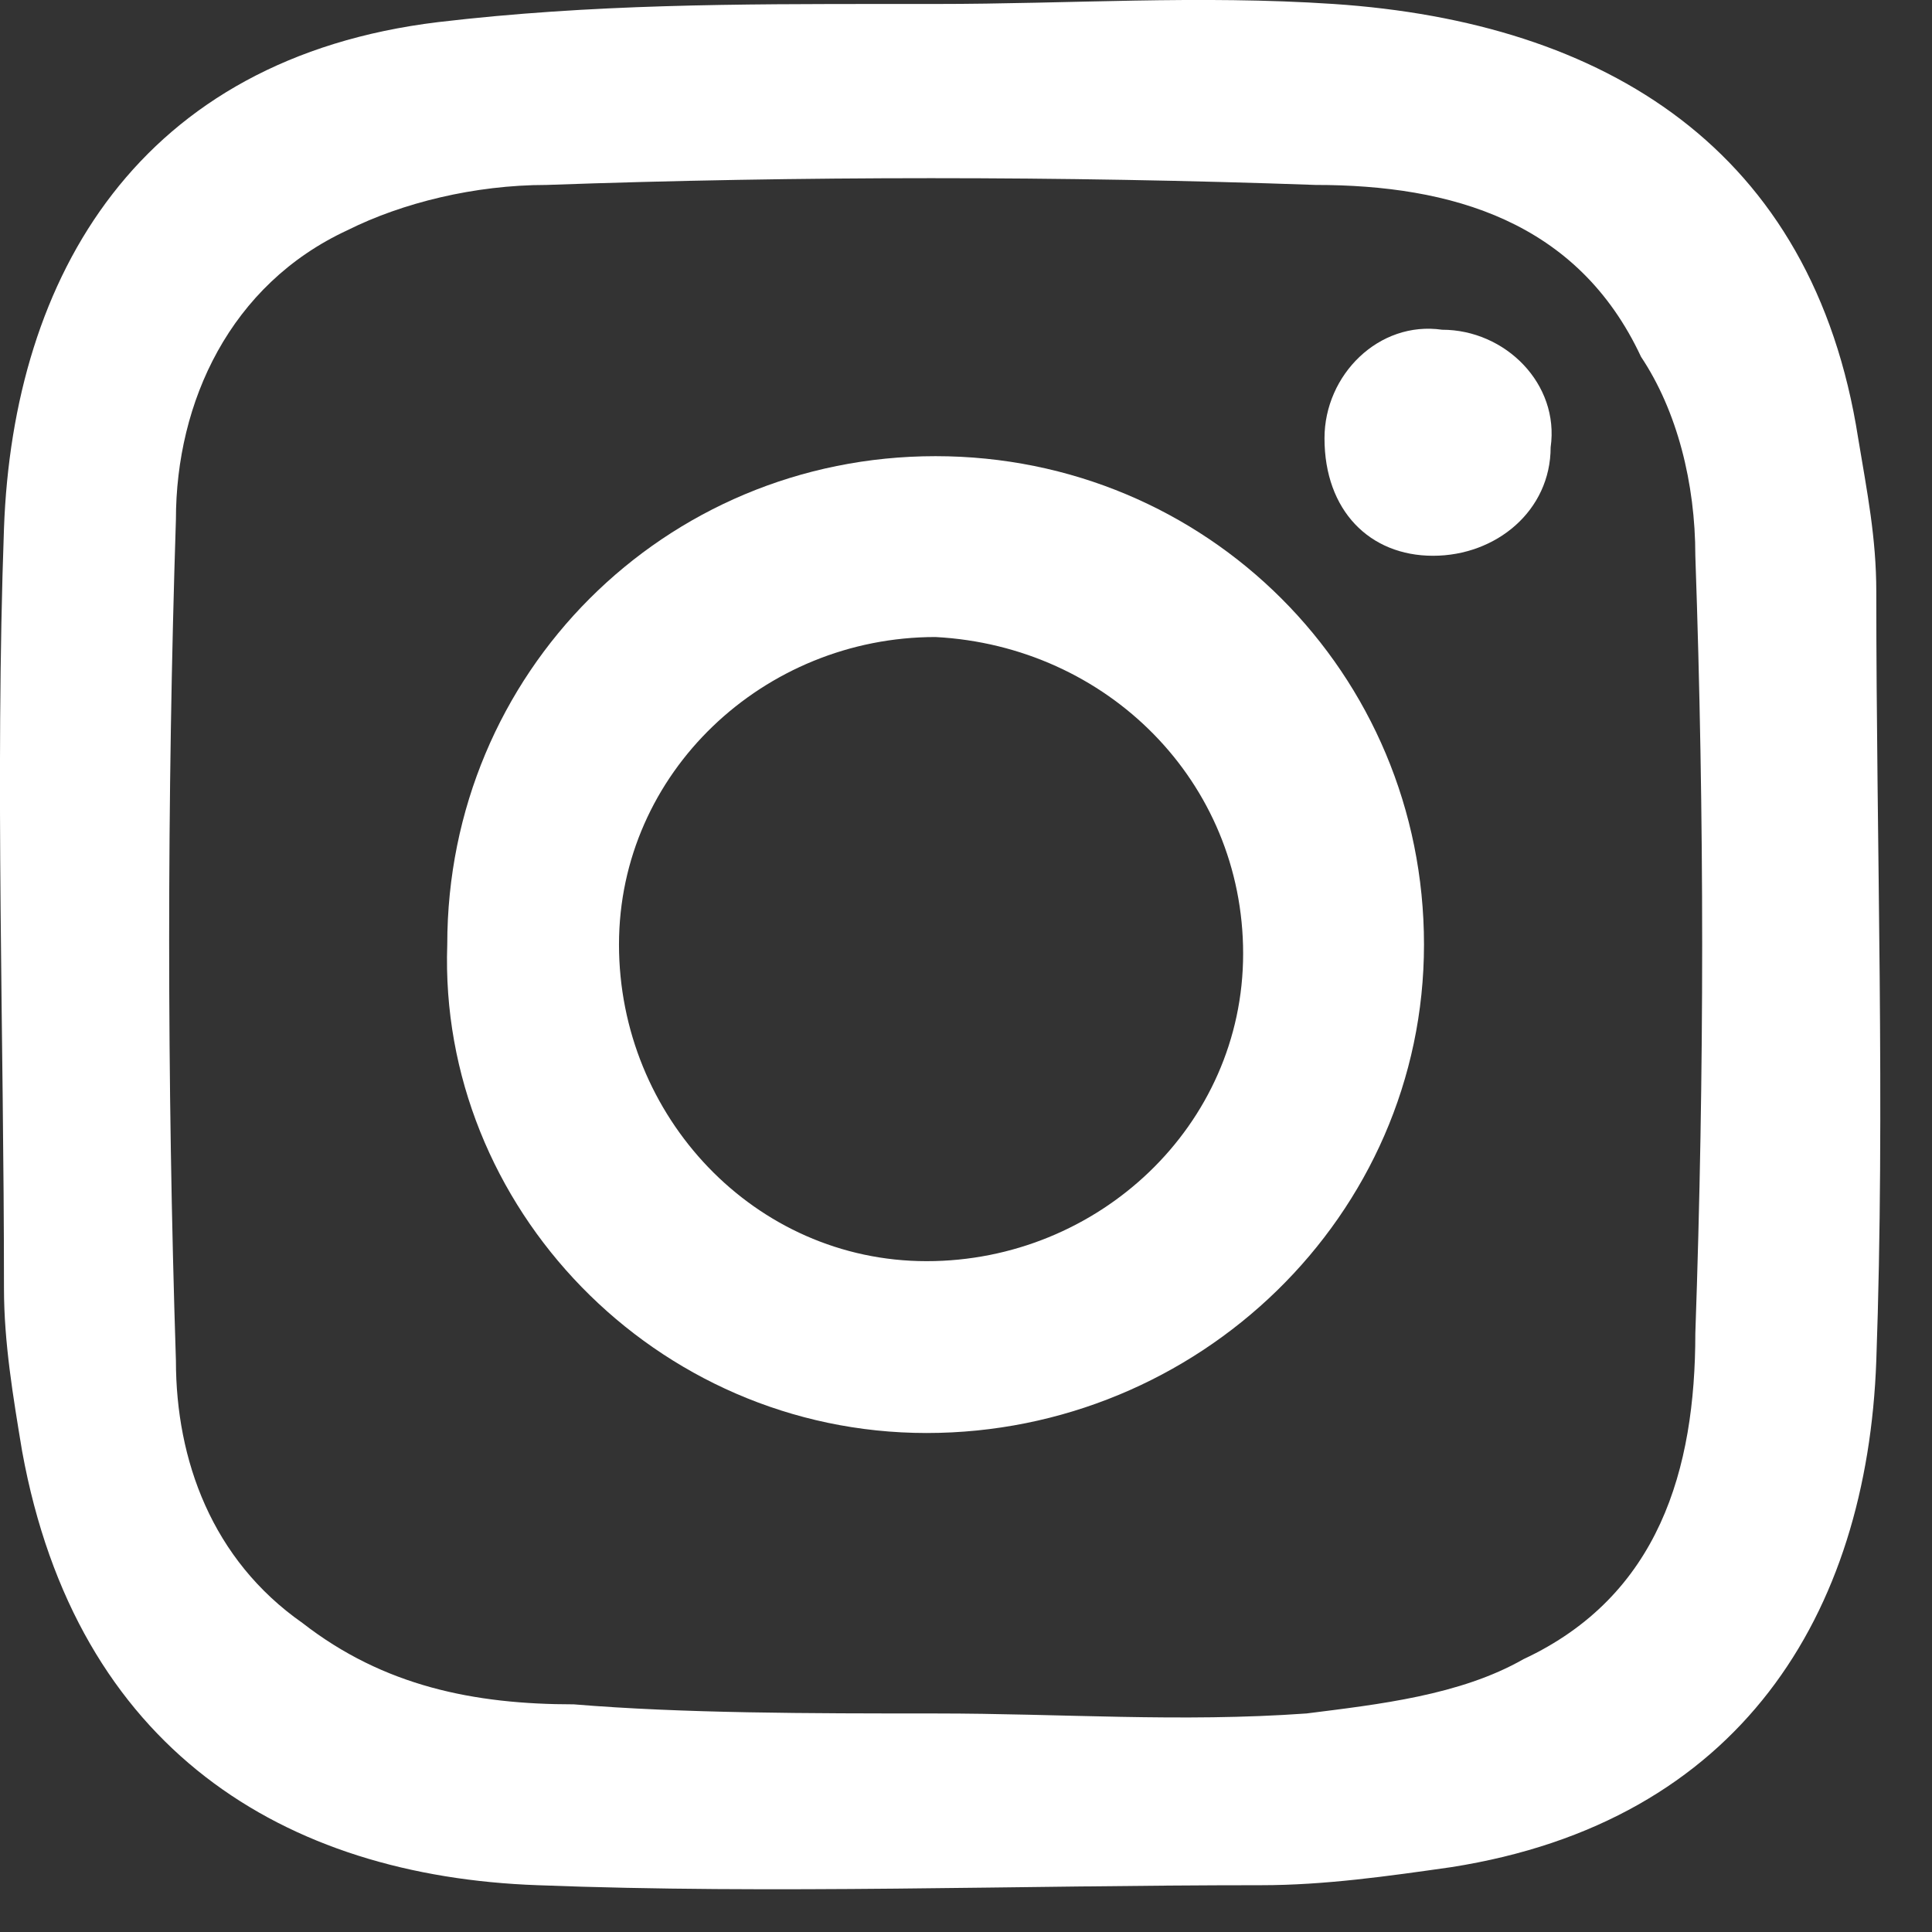
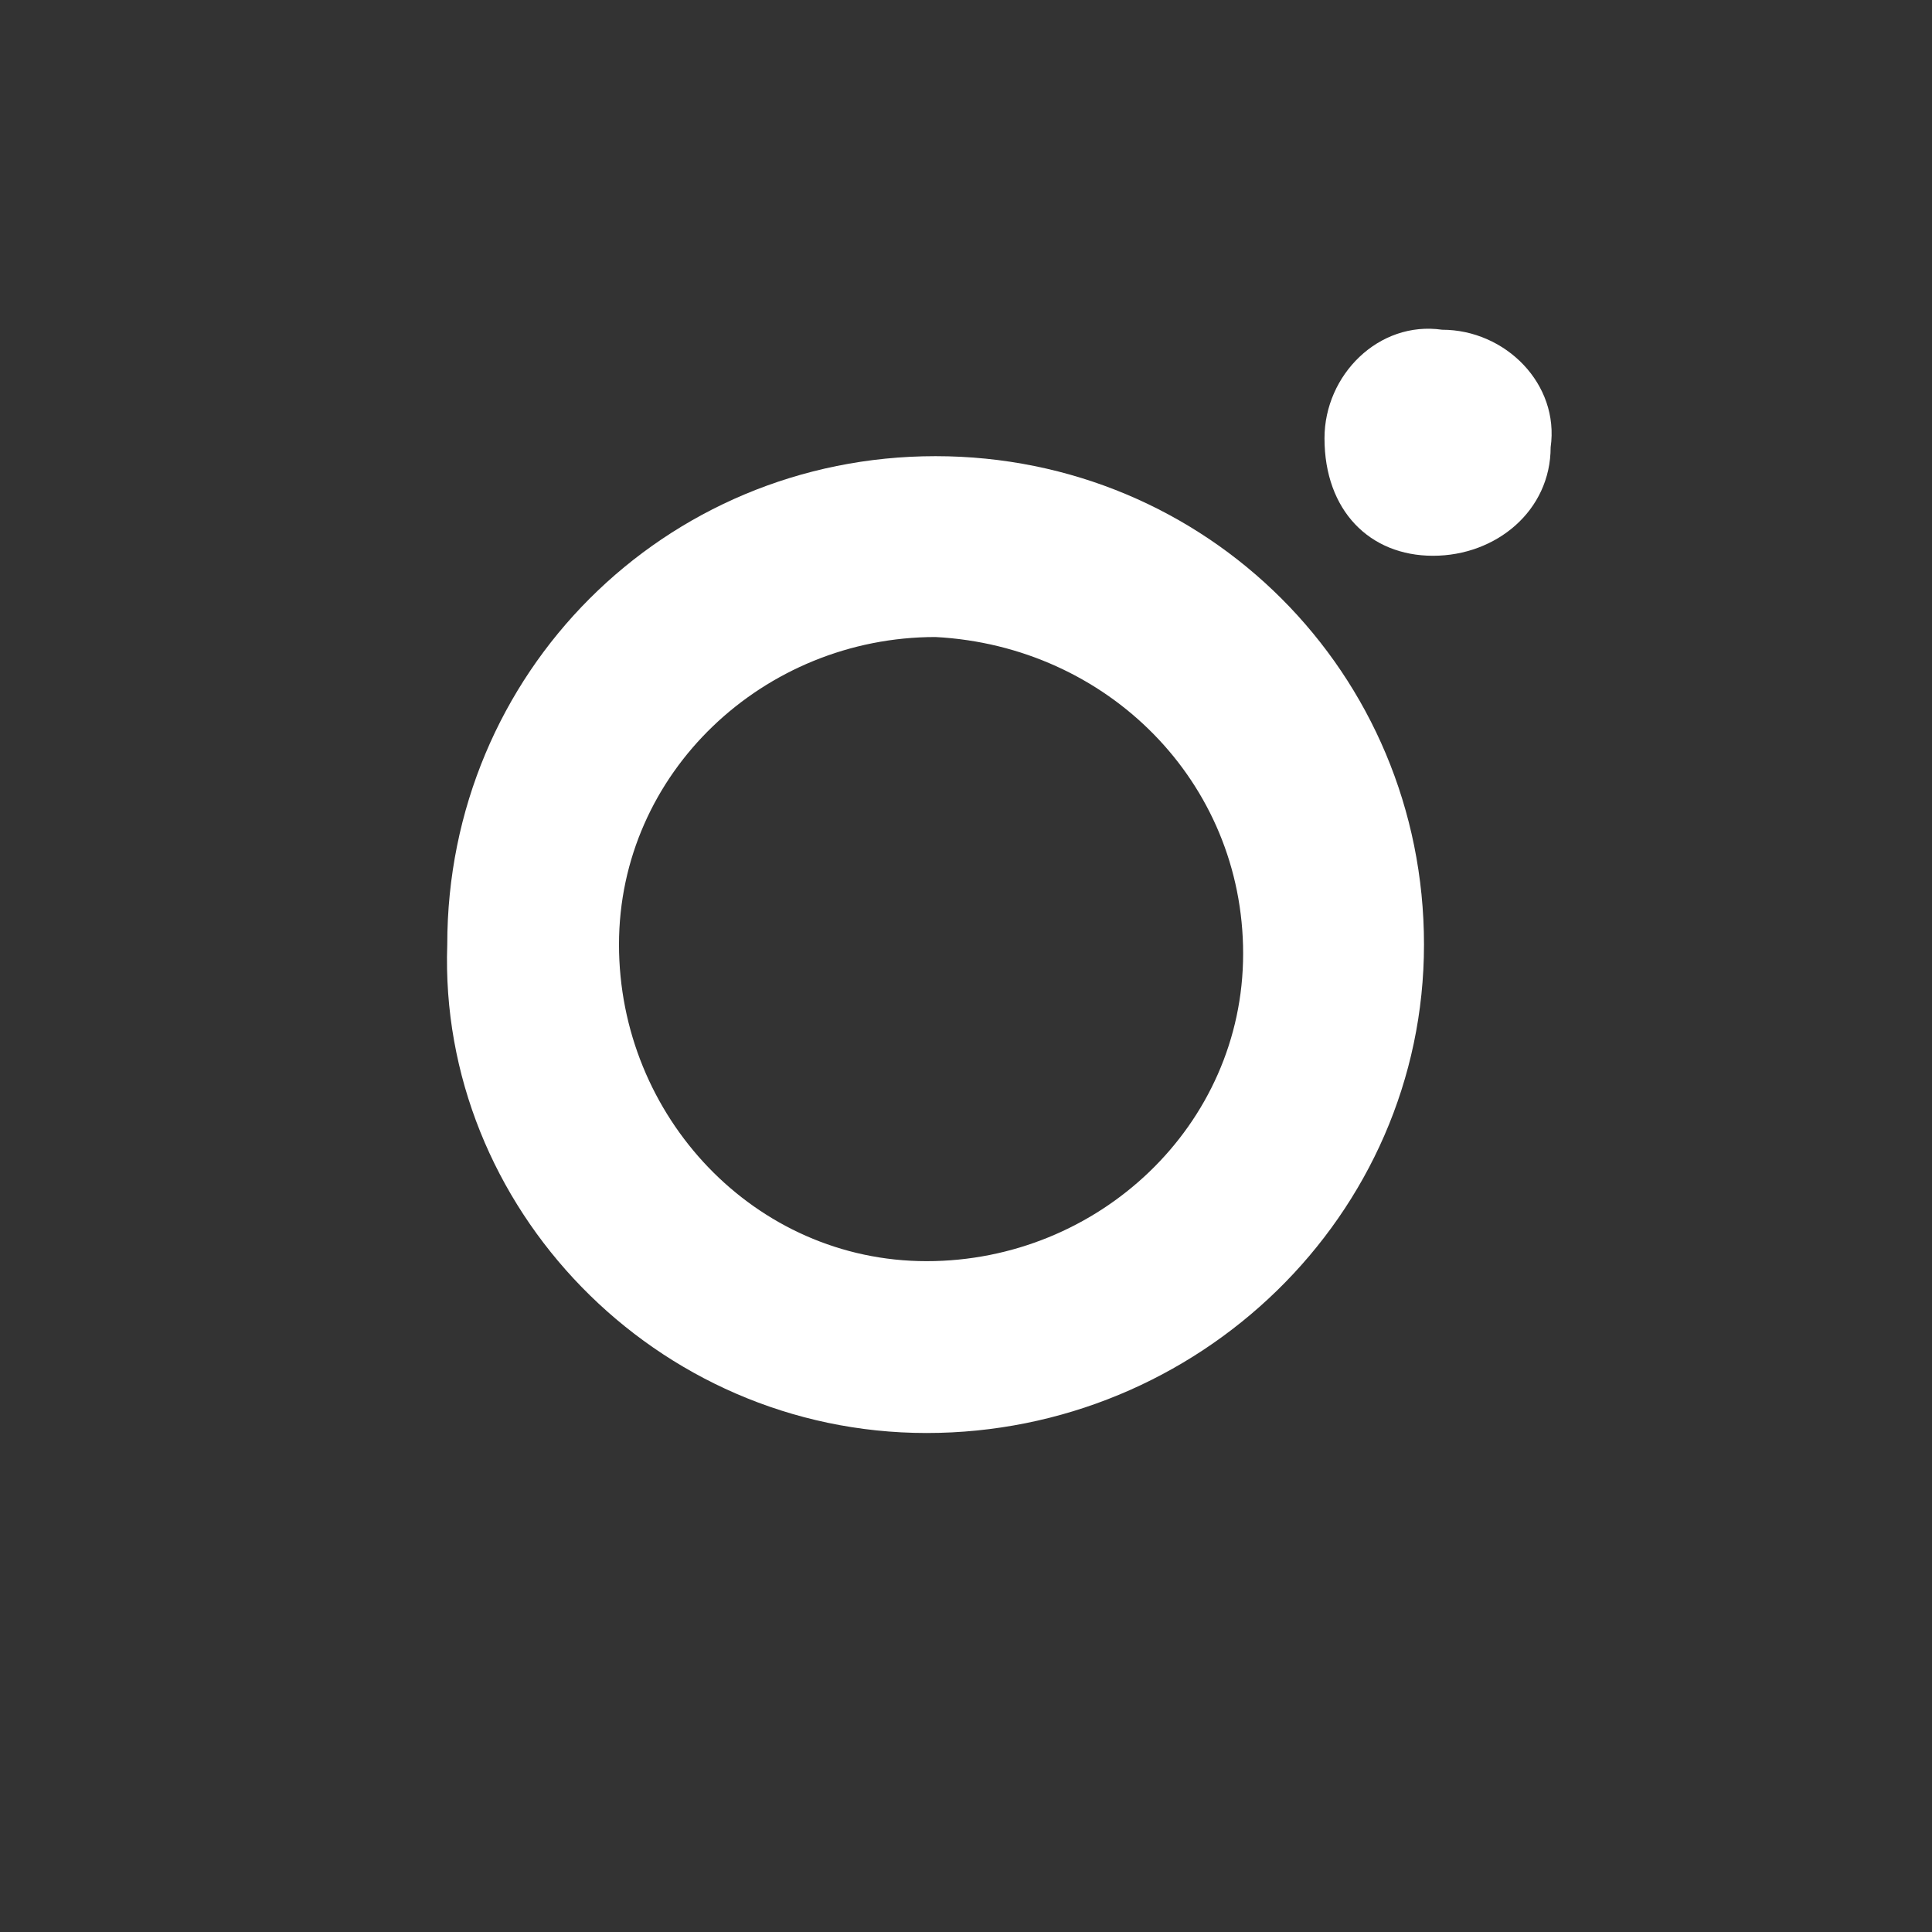
<svg xmlns="http://www.w3.org/2000/svg" width="18" height="18" viewBox="0 0 18 18" fill="none">
  <rect x="0" y="0" width="18" height="18" fill="#333333" stroke="none" />
-   <path d="M8.717 0.037C9.981 0.037 11.161 -0.047 12.425 0.037C14.953 0.206 16.891 1.386 17.312 4.082C17.396 4.588 17.481 5.009 17.481 5.515C17.481 7.874 17.565 10.318 17.481 12.677C17.396 15.037 16.216 16.974 13.52 17.396C12.93 17.48 12.341 17.564 11.751 17.564C9.476 17.564 7.2 17.649 5.009 17.564C2.65 17.48 0.712 16.301 0.206 13.52C0.122 13.014 0.037 12.508 0.037 12.003C0.037 9.643 -0.047 7.284 0.037 4.925C0.122 2.565 1.301 0.543 4.082 0.206C5.515 0.037 6.863 0.037 8.295 0.037C8.38 0.037 8.548 0.037 8.717 0.037ZM8.717 15.964C9.896 15.964 10.992 16.048 12.172 15.964C12.846 15.879 13.604 15.795 14.194 15.458C15.458 14.868 15.795 13.688 15.795 12.424C15.88 9.981 15.88 7.621 15.795 5.177C15.795 4.503 15.626 3.829 15.289 3.324C14.699 2.06 13.52 1.723 12.256 1.723C9.897 1.639 7.453 1.639 5.093 1.723C4.419 1.723 3.745 1.891 3.239 2.144C2.144 2.65 1.639 3.745 1.639 4.84C1.555 7.453 1.555 10.065 1.639 12.677C1.639 13.604 1.975 14.531 2.818 15.121C3.576 15.711 4.419 15.879 5.346 15.879C6.357 15.963 7.537 15.964 8.717 15.964Z" fill="white" />
  <path d="M8.716 4.25C11.244 4.25 13.267 6.272 13.267 8.8C13.267 11.328 11.161 13.351 8.633 13.351C6.105 13.351 4.082 11.244 4.167 8.8C4.167 6.272 6.188 4.25 8.716 4.25ZM8.633 11.75C10.234 11.75 11.582 10.486 11.582 8.885C11.582 7.284 10.318 6.02 8.716 5.935C7.115 5.935 5.767 7.199 5.767 8.8C5.767 10.401 7.031 11.75 8.633 11.75Z" fill="white" />
  <path d="M13.351 5.178C12.761 5.178 12.34 4.757 12.34 4.083C12.34 3.493 12.846 2.987 13.436 3.072C14.026 3.072 14.531 3.578 14.447 4.167C14.447 4.757 13.941 5.178 13.351 5.178Z" fill="white" />
</svg>